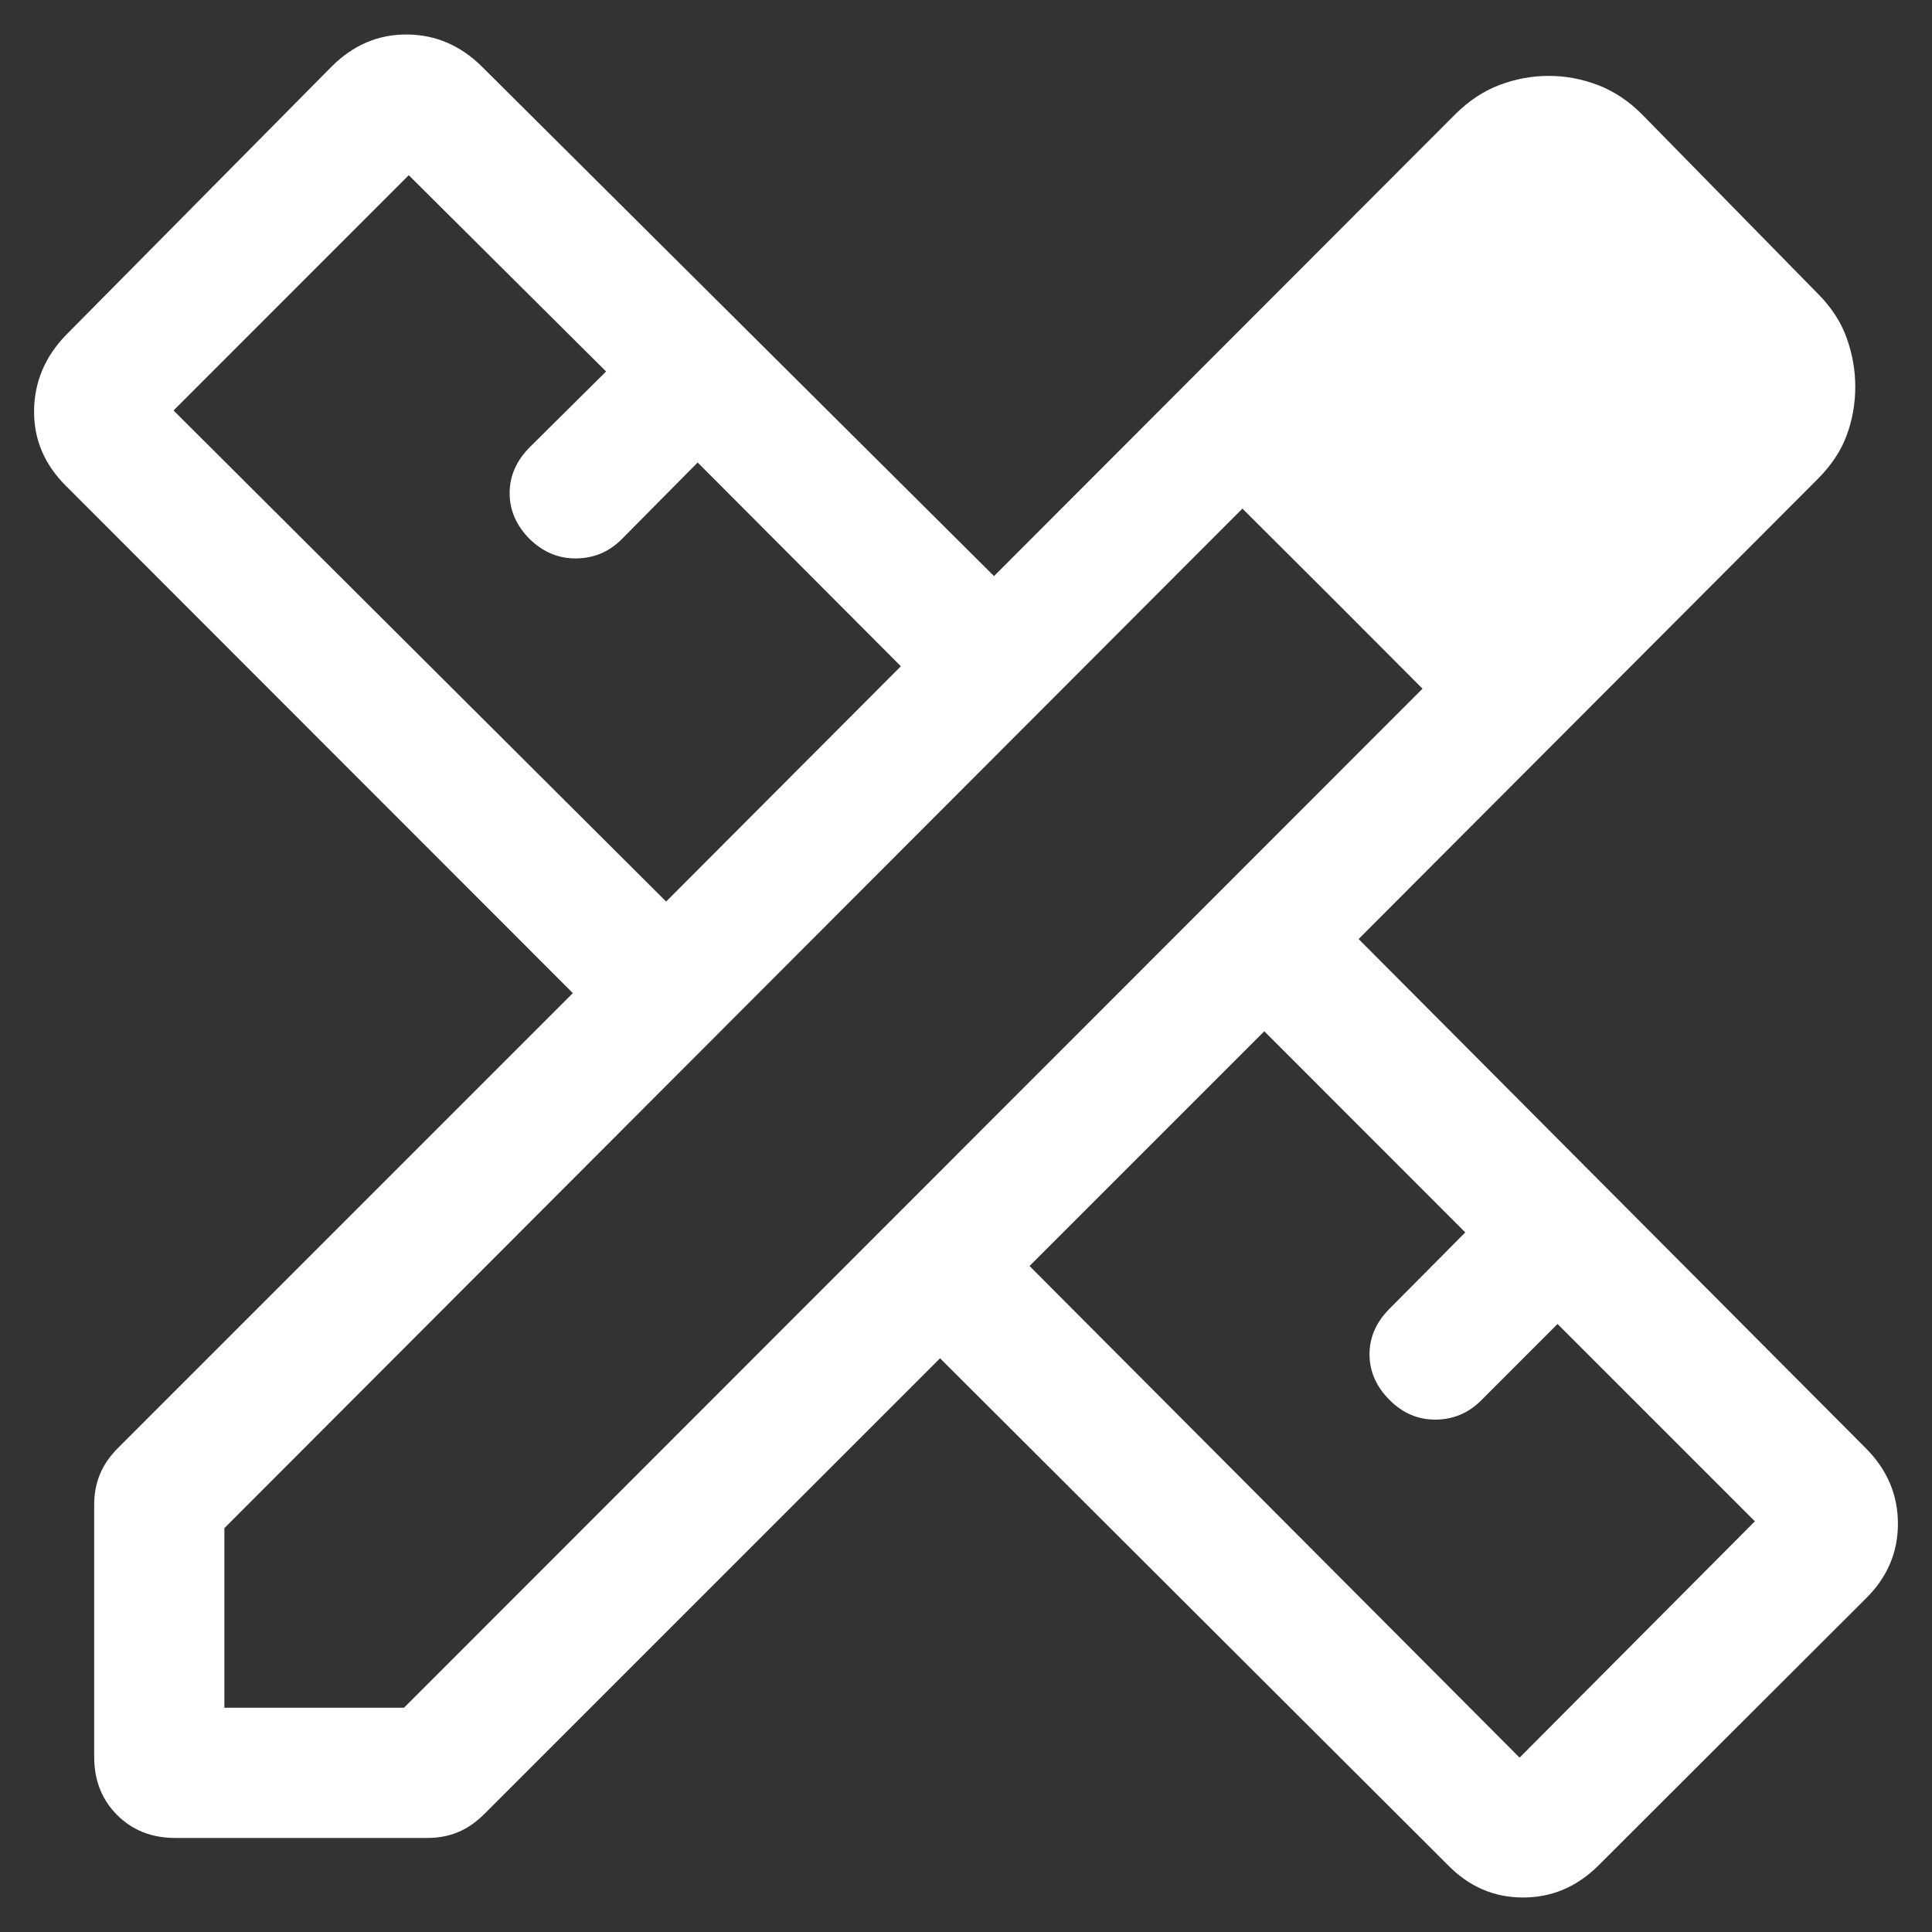
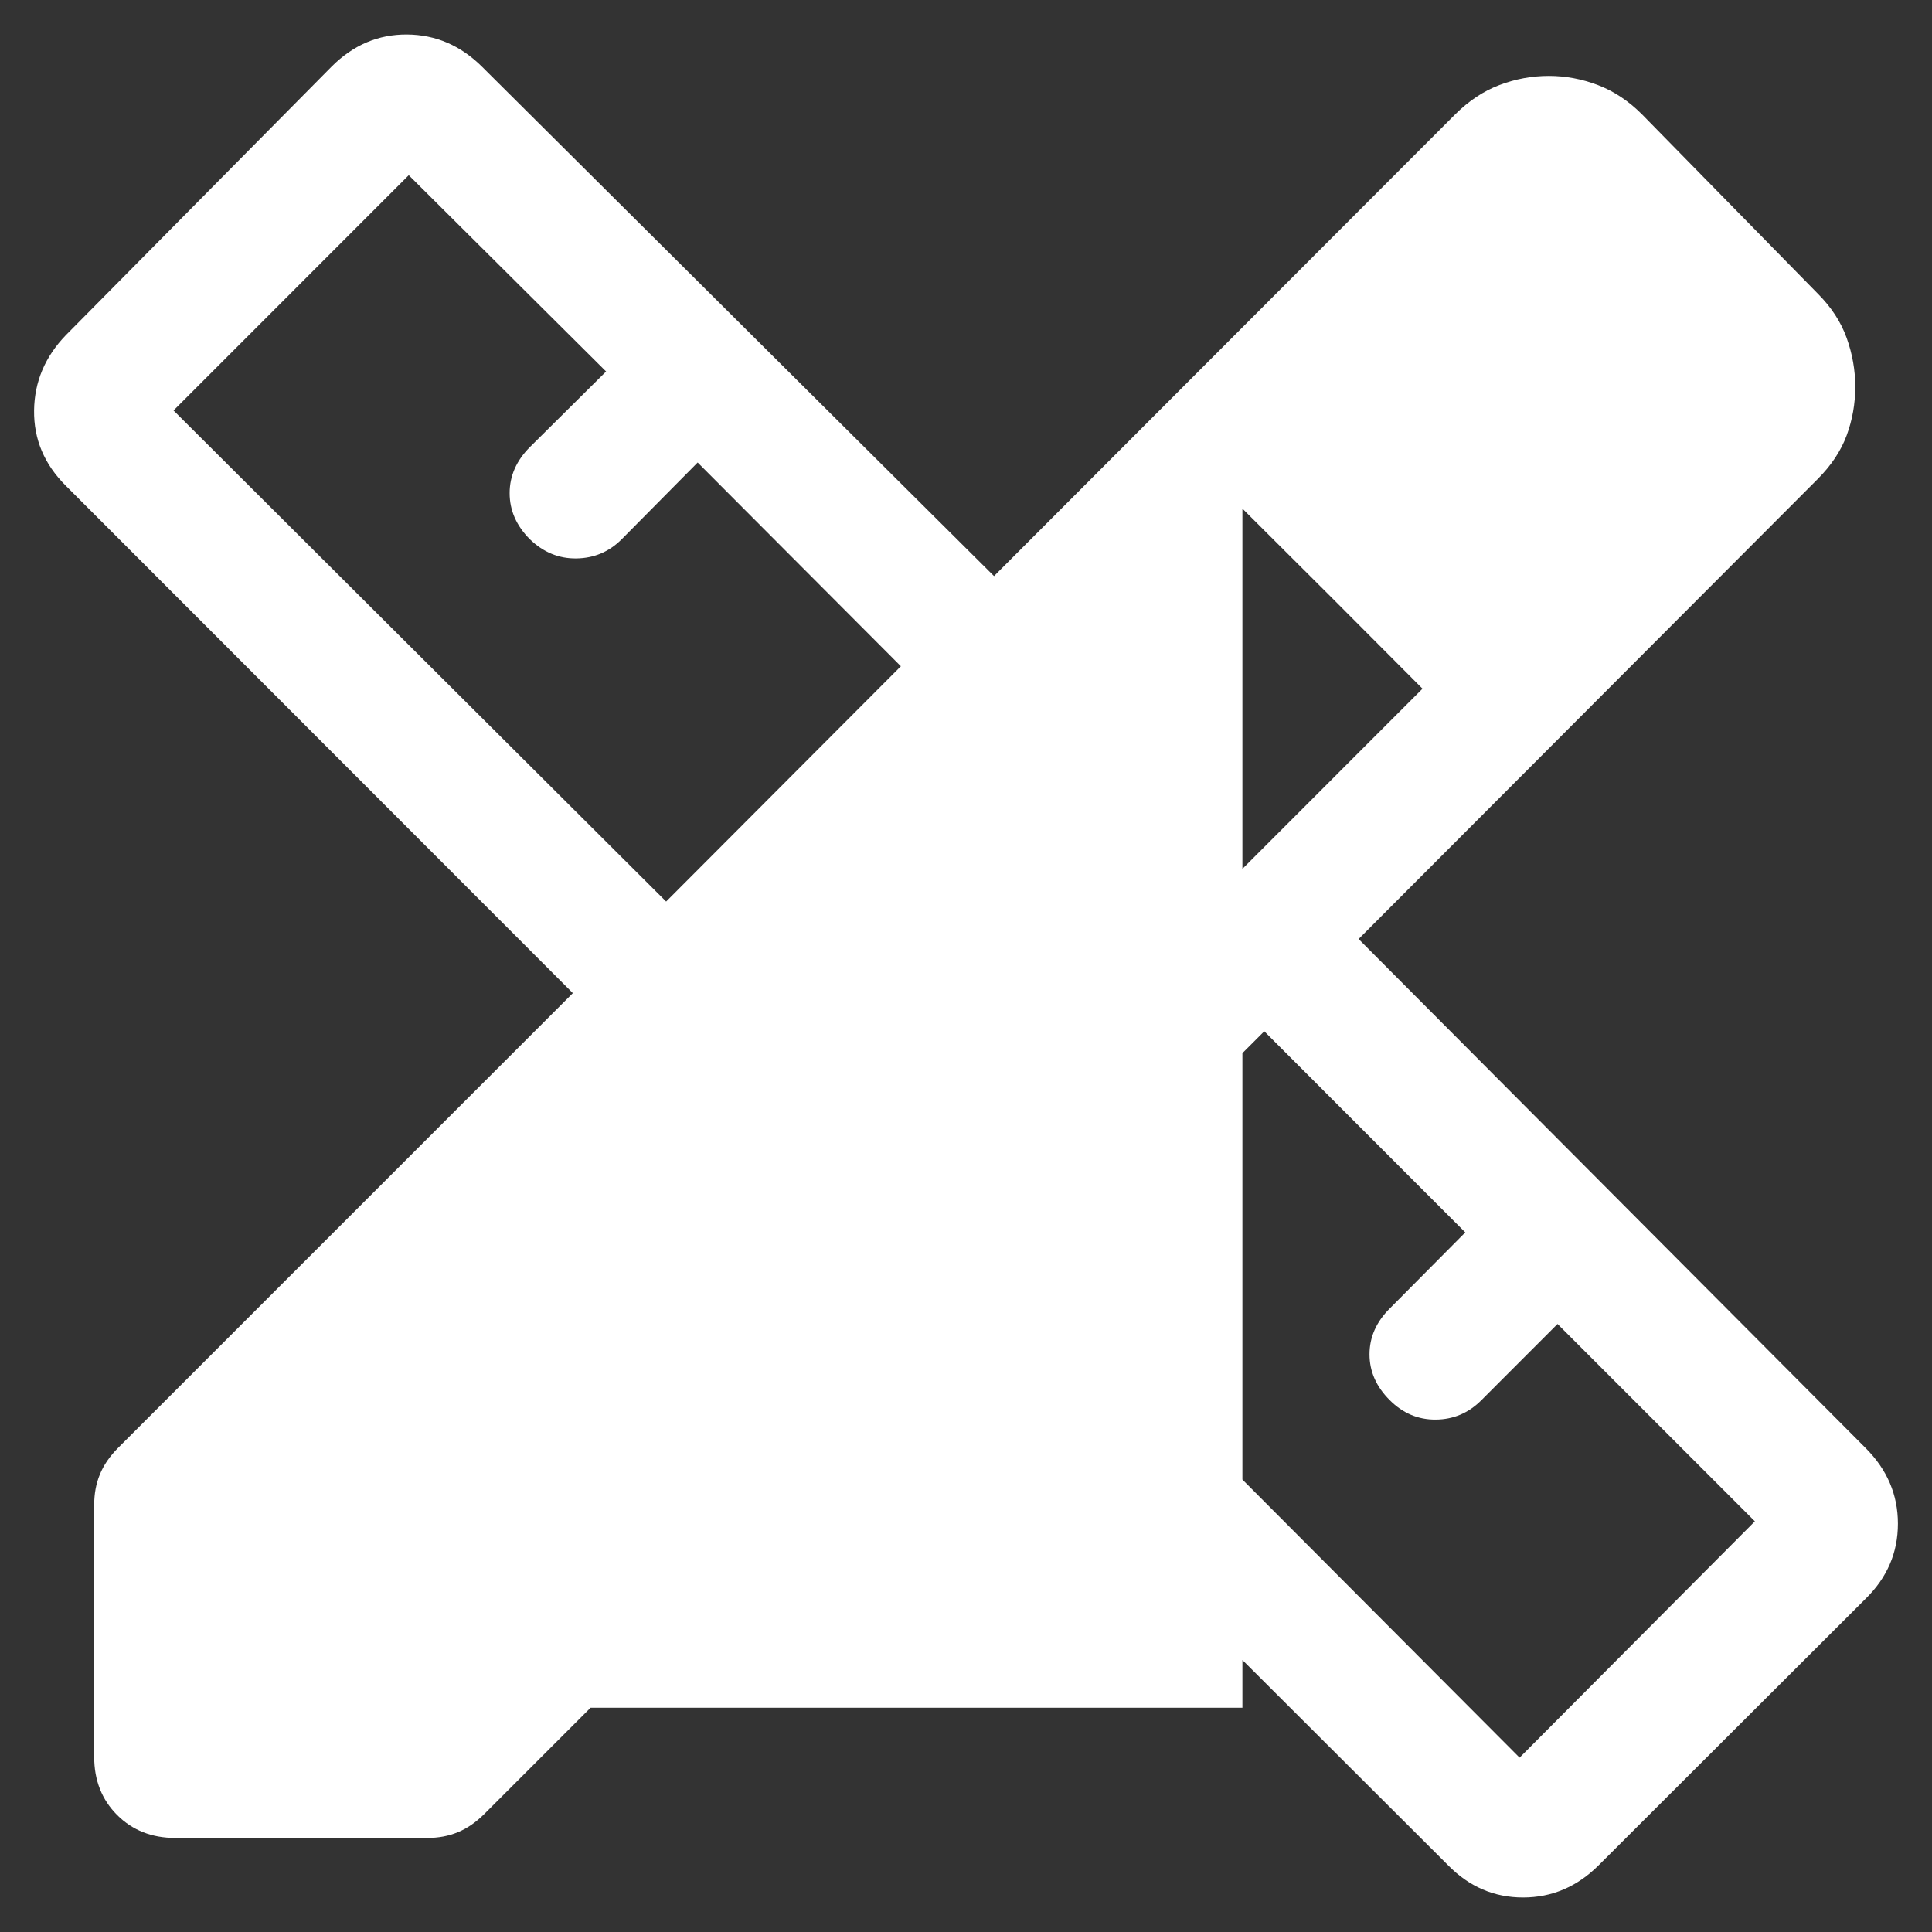
<svg xmlns="http://www.w3.org/2000/svg" width="28" height="28" viewBox="0 0 28 28" fill="none">
  <rect x="0" y="0" width="28" height="28" fill="#333333" stroke="none" />
-   <path id="Vector" d="M9.654 13.066L13.056 9.656L10.111 6.703L9.009 7.816C8.828 7.997 8.61 8.089 8.355 8.093C8.101 8.097 7.876 8.005 7.68 7.816C7.484 7.62 7.386 7.397 7.386 7.147C7.386 6.898 7.484 6.675 7.68 6.479L8.784 5.384L5.924 2.539L2.515 5.949L9.654 13.066ZM22.023 25.473L25.433 22.048L22.573 19.188L21.47 20.292C21.284 20.479 21.063 20.572 20.808 20.574C20.553 20.576 20.331 20.482 20.141 20.292C19.945 20.097 19.848 19.875 19.848 19.628C19.848 19.381 19.945 19.159 20.141 18.964L21.236 17.861L18.323 14.946L14.921 18.348L22.023 25.473ZM2.54 26.637C2.2 26.637 1.919 26.526 1.698 26.305C1.476 26.083 1.365 25.802 1.365 25.462V21.81C1.365 21.649 1.392 21.502 1.448 21.367C1.503 21.232 1.592 21.103 1.716 20.979L8.302 14.393L0.954 7.04C0.642 6.729 0.489 6.365 0.494 5.949C0.499 5.533 0.653 5.17 0.954 4.858L4.808 0.963C5.12 0.652 5.483 0.497 5.899 0.5C6.315 0.503 6.679 0.66 6.99 0.971L14.406 8.349L21.09 1.657C21.286 1.462 21.499 1.32 21.731 1.232C21.963 1.144 22.202 1.1 22.448 1.1C22.689 1.1 22.924 1.144 23.156 1.232C23.388 1.32 23.602 1.462 23.797 1.657L26.345 4.256C26.54 4.451 26.68 4.665 26.763 4.897C26.846 5.129 26.888 5.364 26.888 5.605C26.888 5.851 26.846 6.087 26.763 6.311C26.68 6.535 26.54 6.745 26.345 6.941L19.69 13.609L27.039 20.987C27.35 21.298 27.506 21.663 27.506 22.082C27.506 22.502 27.35 22.864 27.039 23.169L23.169 27.033C22.857 27.344 22.492 27.5 22.073 27.5C21.654 27.5 21.292 27.344 20.987 27.033L13.624 19.685L7.023 26.286C6.899 26.41 6.77 26.499 6.635 26.554C6.5 26.61 6.353 26.637 6.192 26.637H2.54ZM3.252 24.75H5.855L20.616 9.981L18.006 7.371L3.252 22.147V24.75ZM19.312 8.673L18.006 7.371L20.616 9.981L19.312 8.673Z" fill="white" />
+   <path id="Vector" d="M9.654 13.066L13.056 9.656L10.111 6.703L9.009 7.816C8.828 7.997 8.61 8.089 8.355 8.093C8.101 8.097 7.876 8.005 7.68 7.816C7.484 7.62 7.386 7.397 7.386 7.147C7.386 6.898 7.484 6.675 7.68 6.479L8.784 5.384L5.924 2.539L2.515 5.949L9.654 13.066ZM22.023 25.473L25.433 22.048L22.573 19.188L21.47 20.292C21.284 20.479 21.063 20.572 20.808 20.574C20.553 20.576 20.331 20.482 20.141 20.292C19.945 20.097 19.848 19.875 19.848 19.628C19.848 19.381 19.945 19.159 20.141 18.964L21.236 17.861L18.323 14.946L14.921 18.348L22.023 25.473ZM2.54 26.637C2.2 26.637 1.919 26.526 1.698 26.305C1.476 26.083 1.365 25.802 1.365 25.462V21.81C1.365 21.649 1.392 21.502 1.448 21.367C1.503 21.232 1.592 21.103 1.716 20.979L8.302 14.393L0.954 7.04C0.642 6.729 0.489 6.365 0.494 5.949C0.499 5.533 0.653 5.17 0.954 4.858L4.808 0.963C5.12 0.652 5.483 0.497 5.899 0.5C6.315 0.503 6.679 0.66 6.99 0.971L14.406 8.349L21.09 1.657C21.286 1.462 21.499 1.32 21.731 1.232C21.963 1.144 22.202 1.1 22.448 1.1C22.689 1.1 22.924 1.144 23.156 1.232C23.388 1.32 23.602 1.462 23.797 1.657L26.345 4.256C26.54 4.451 26.68 4.665 26.763 4.897C26.846 5.129 26.888 5.364 26.888 5.605C26.888 5.851 26.846 6.087 26.763 6.311C26.68 6.535 26.54 6.745 26.345 6.941L19.69 13.609L27.039 20.987C27.35 21.298 27.506 21.663 27.506 22.082C27.506 22.502 27.35 22.864 27.039 23.169L23.169 27.033C22.857 27.344 22.492 27.5 22.073 27.5C21.654 27.5 21.292 27.344 20.987 27.033L13.624 19.685L7.023 26.286C6.899 26.41 6.77 26.499 6.635 26.554C6.5 26.61 6.353 26.637 6.192 26.637H2.54ZM3.252 24.75H5.855L20.616 9.981L18.006 7.371V24.75ZM19.312 8.673L18.006 7.371L20.616 9.981L19.312 8.673Z" fill="white" />
</svg>